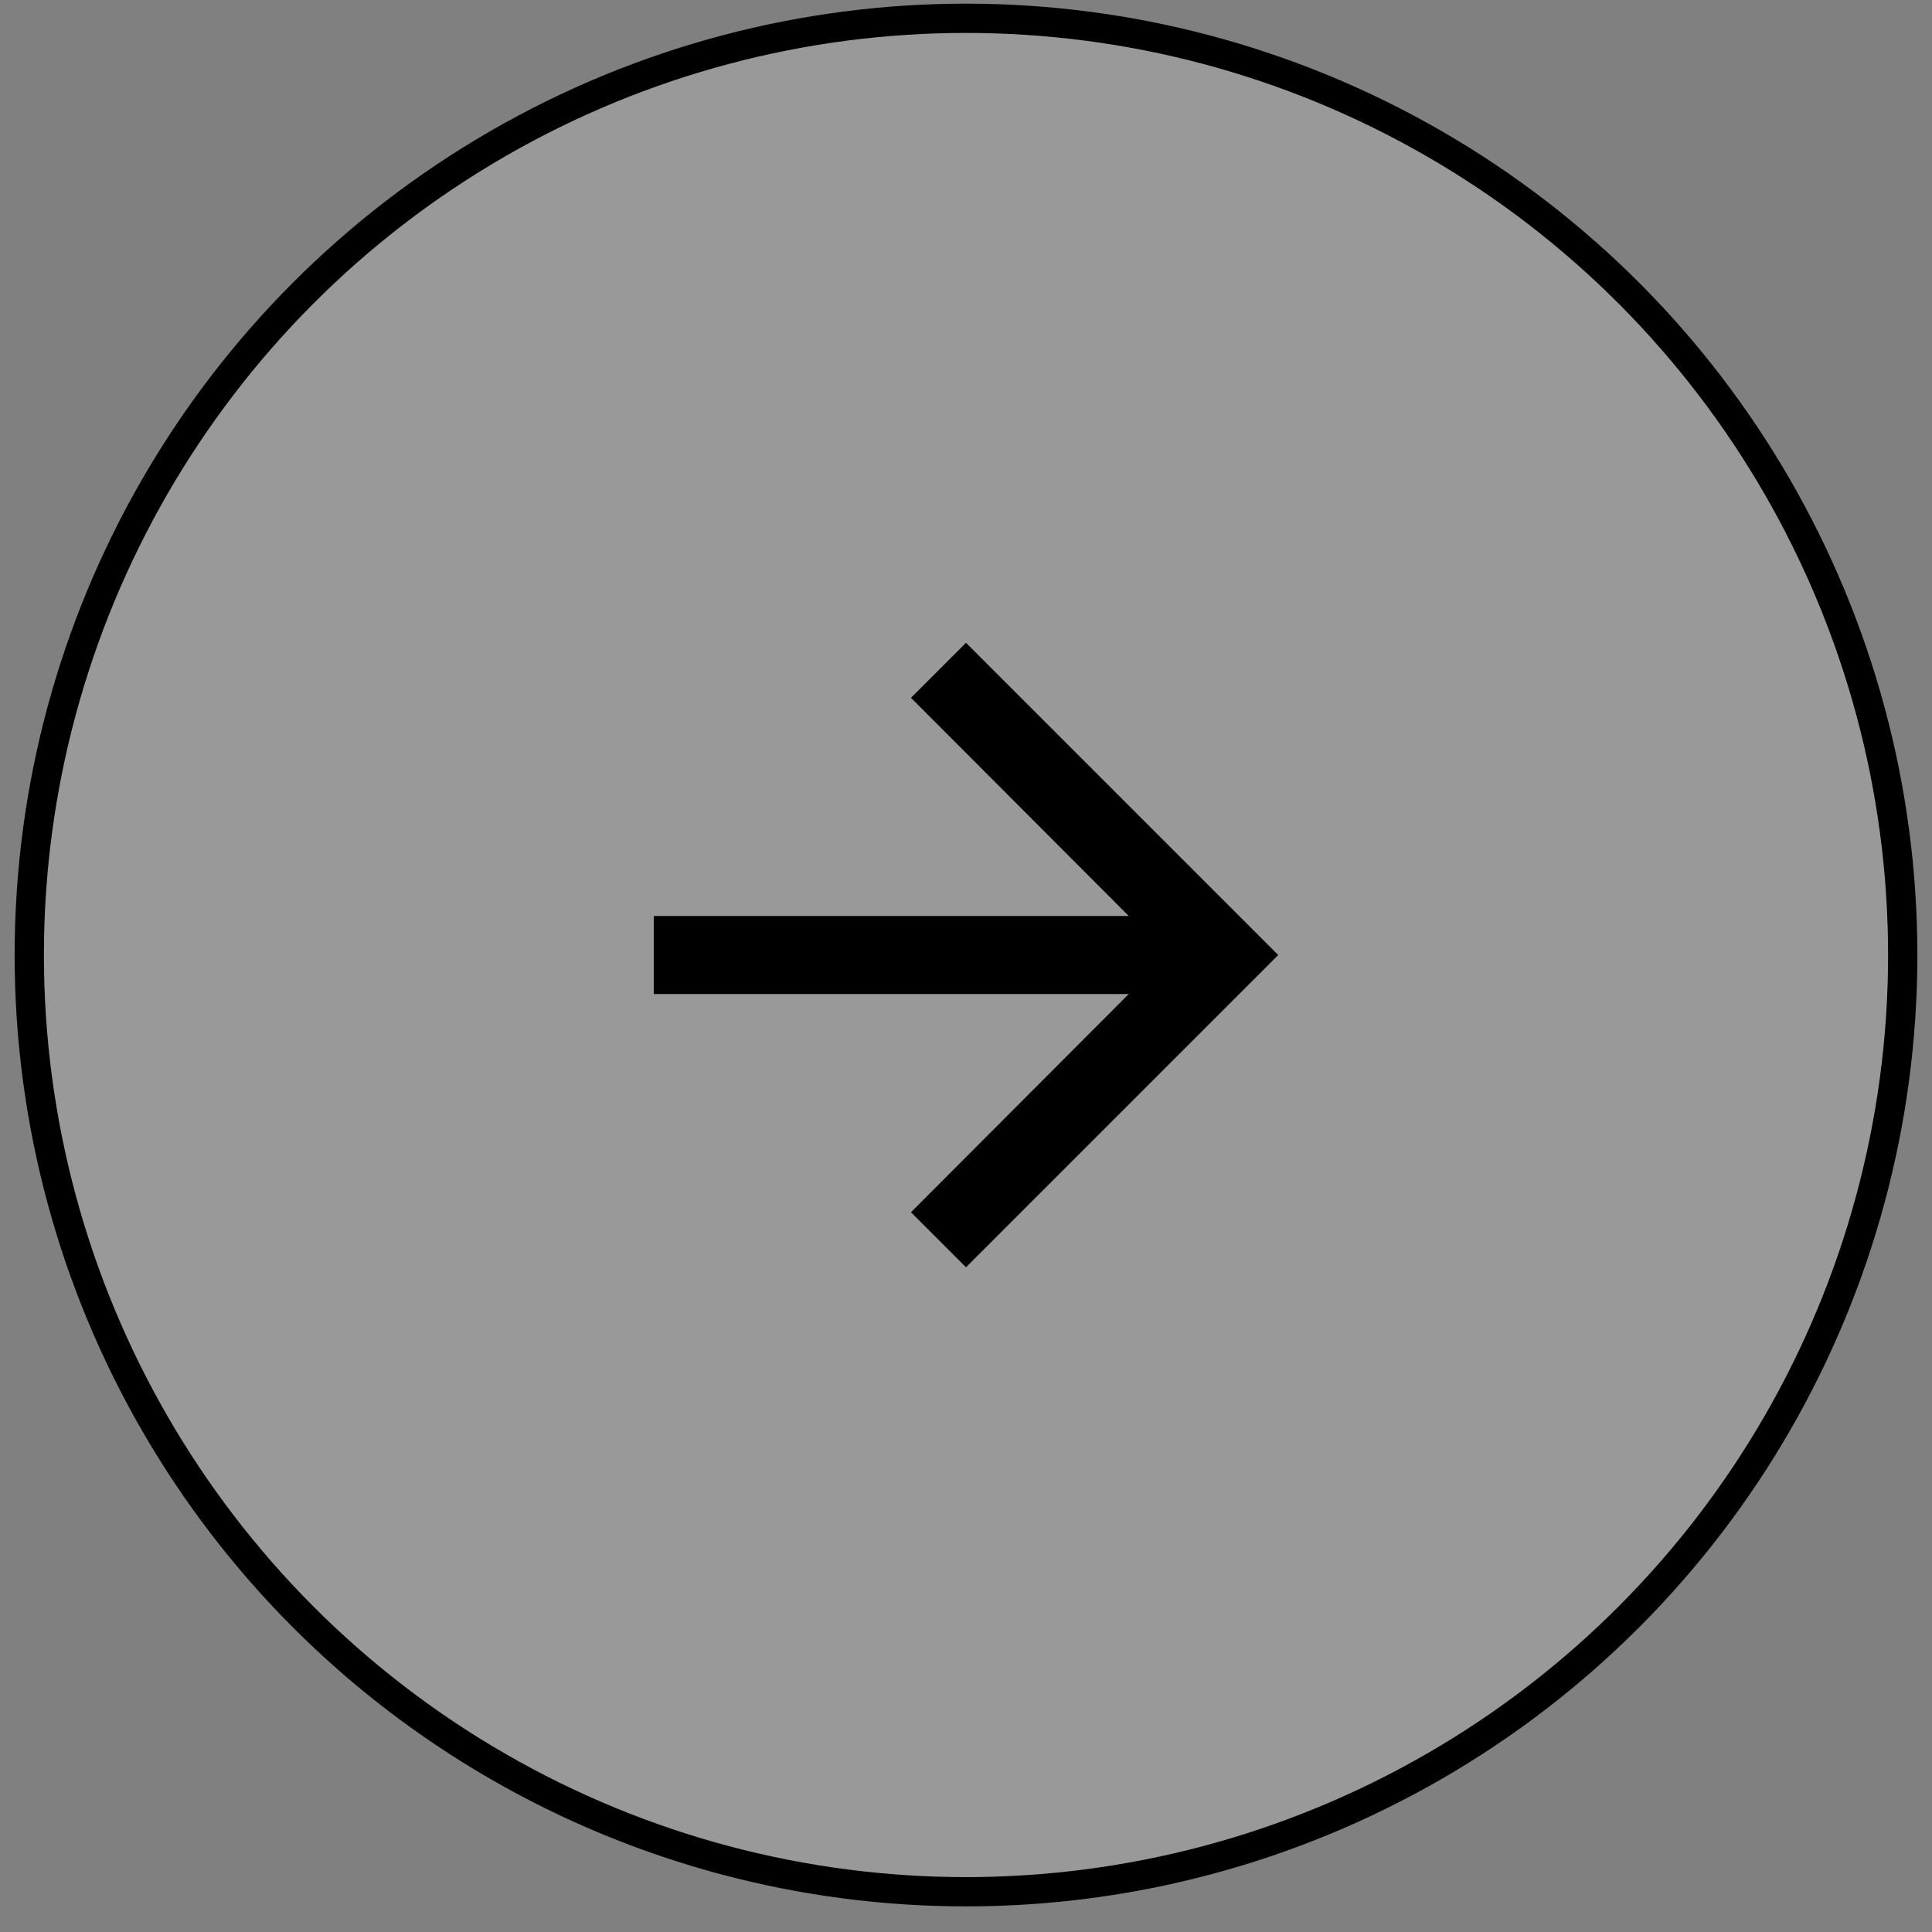
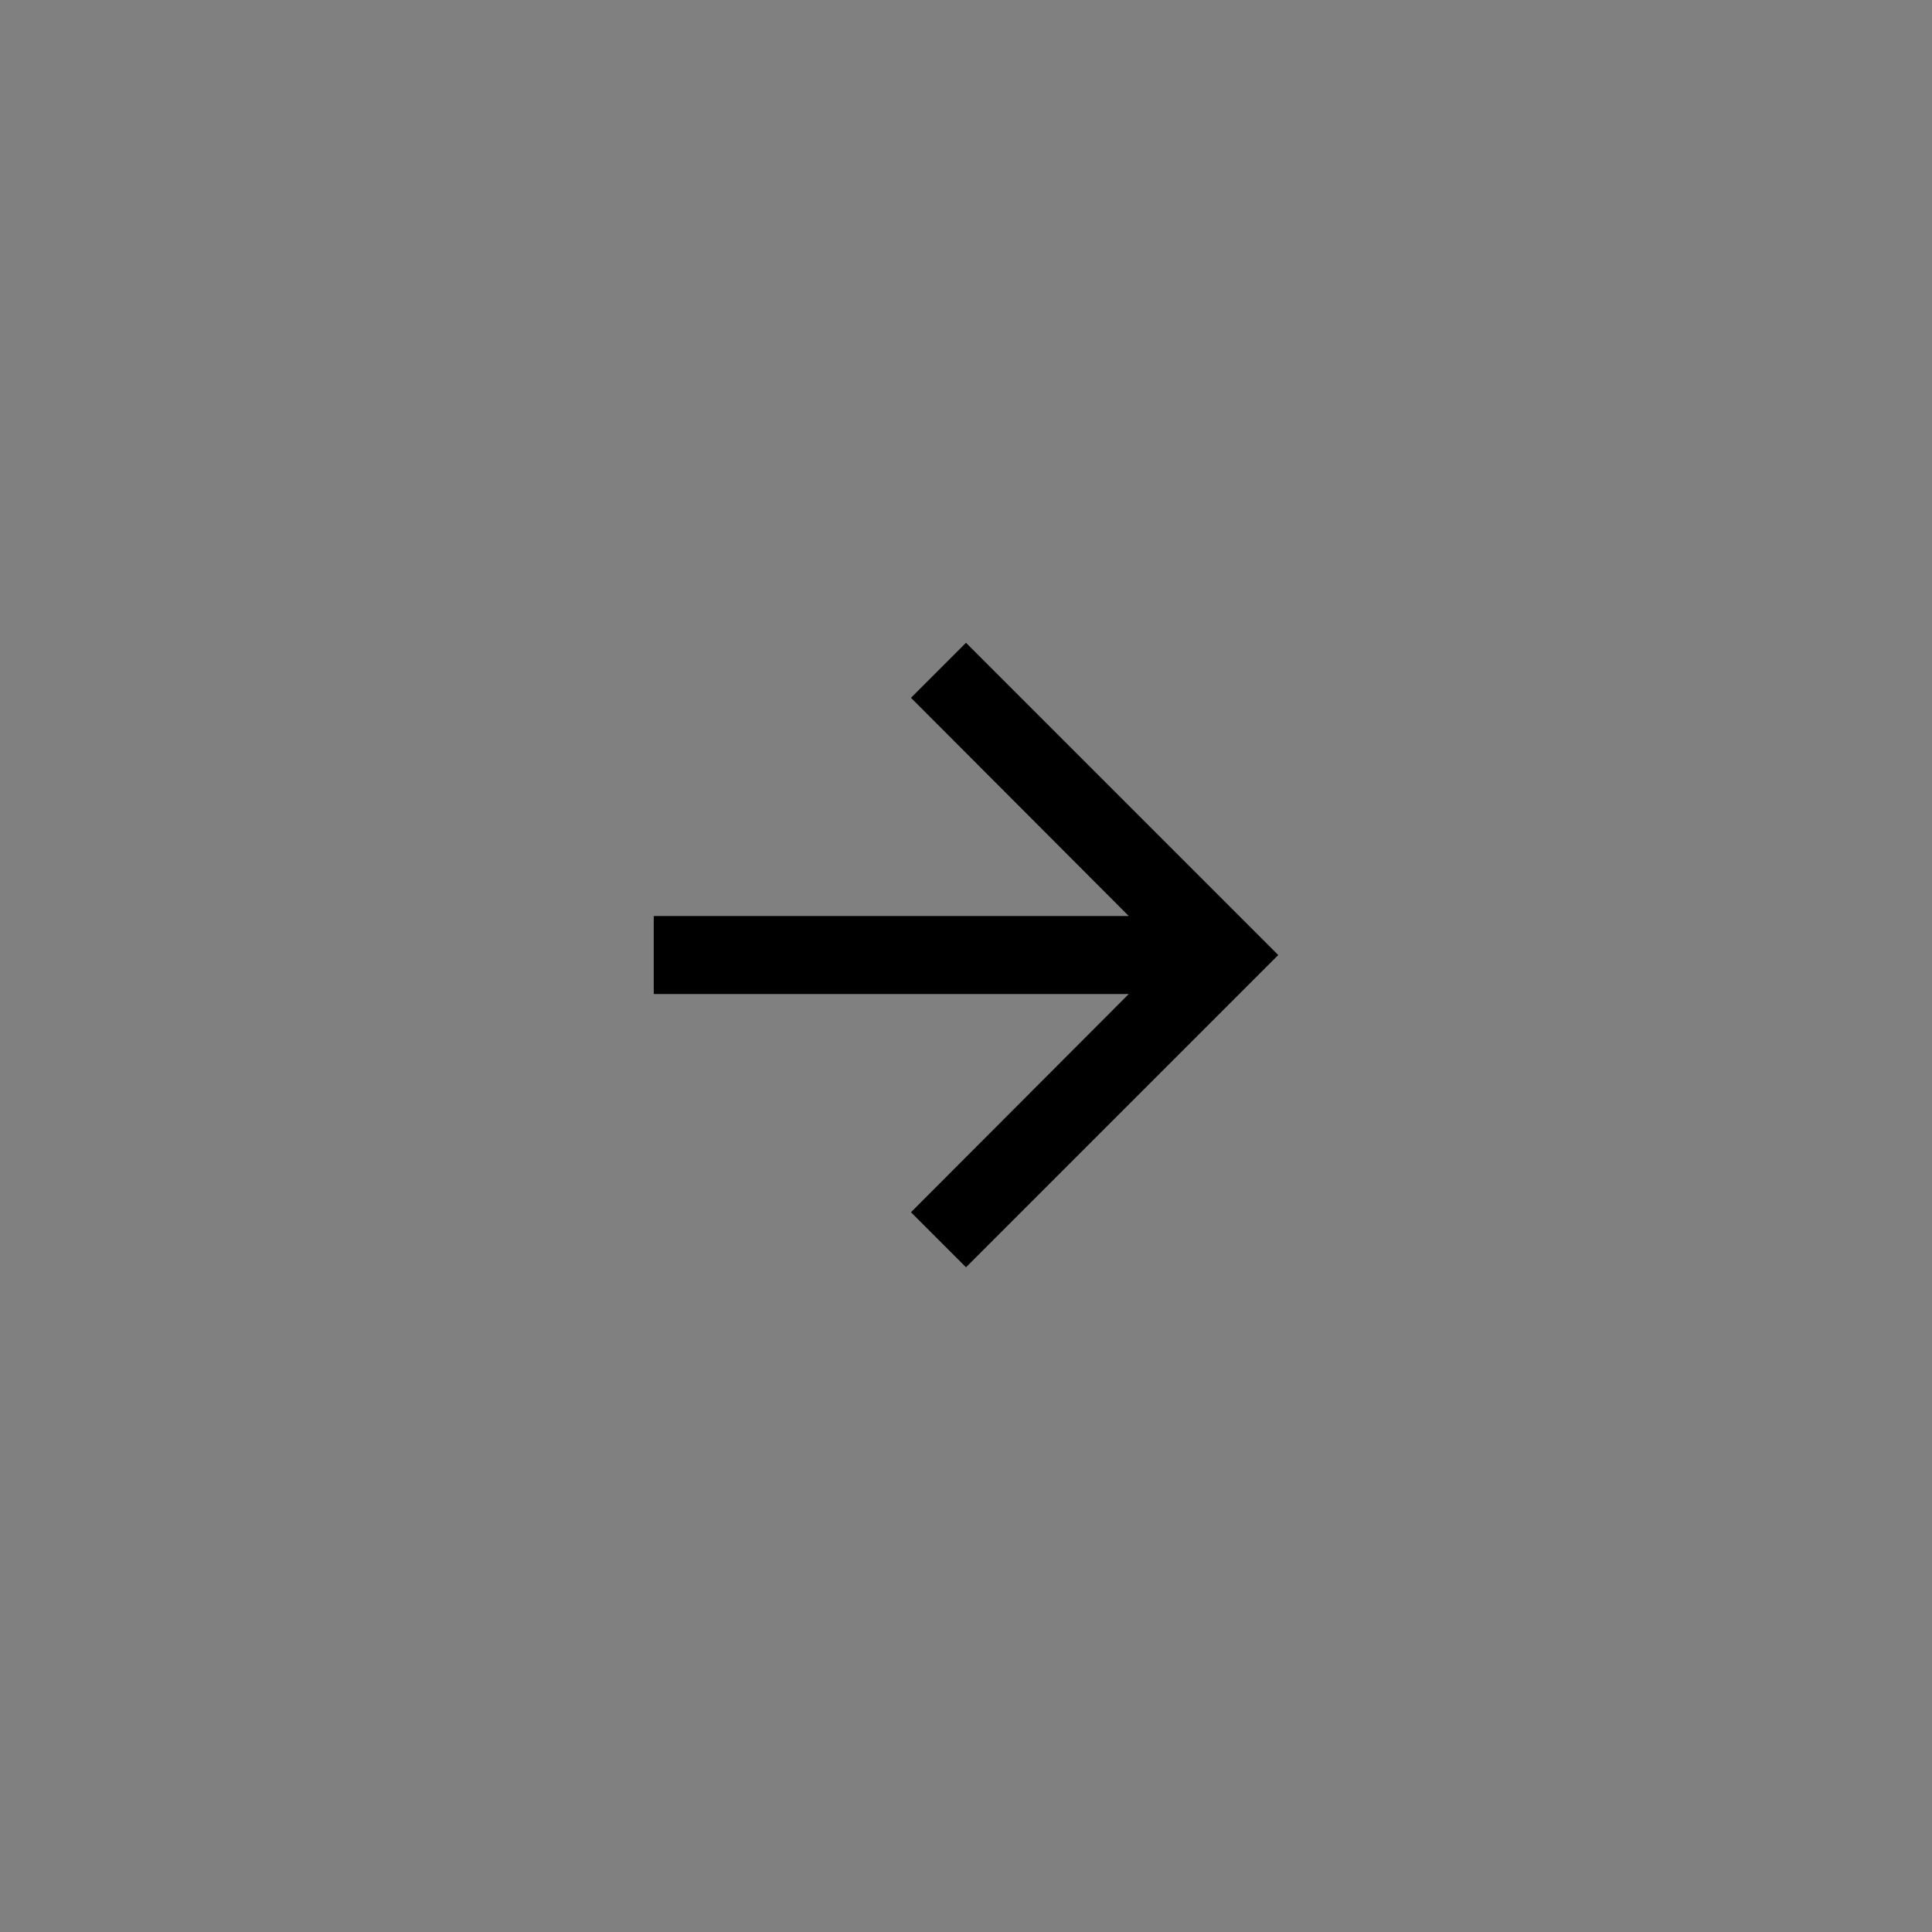
<svg xmlns="http://www.w3.org/2000/svg" width="66" height="66" viewBox="0 0 66 66" fill="none">
  <rect x="0" y="0" width="66" height="66" fill="#808080" stroke="none" />
-   <circle cx="33" cy="32.625" r="32" fill="white" fill-opacity="0.2" stroke="#80BC5B" style="fill:white;fill-opacity:0.2;stroke:#80BC5B;stroke:color(display-p3 0.502 0.737 0.357);stroke-opacity:1;" />
  <path d="M33 21.958L31.12 23.838L38.56 31.292H22.333V33.958H38.56L31.12 41.412L33 43.292L43.667 32.625L33 21.958Z" fill="#80BC5B" style="fill:#80BC5B;fill:color(display-p3 0.502 0.737 0.357);fill-opacity:1;" />
</svg>